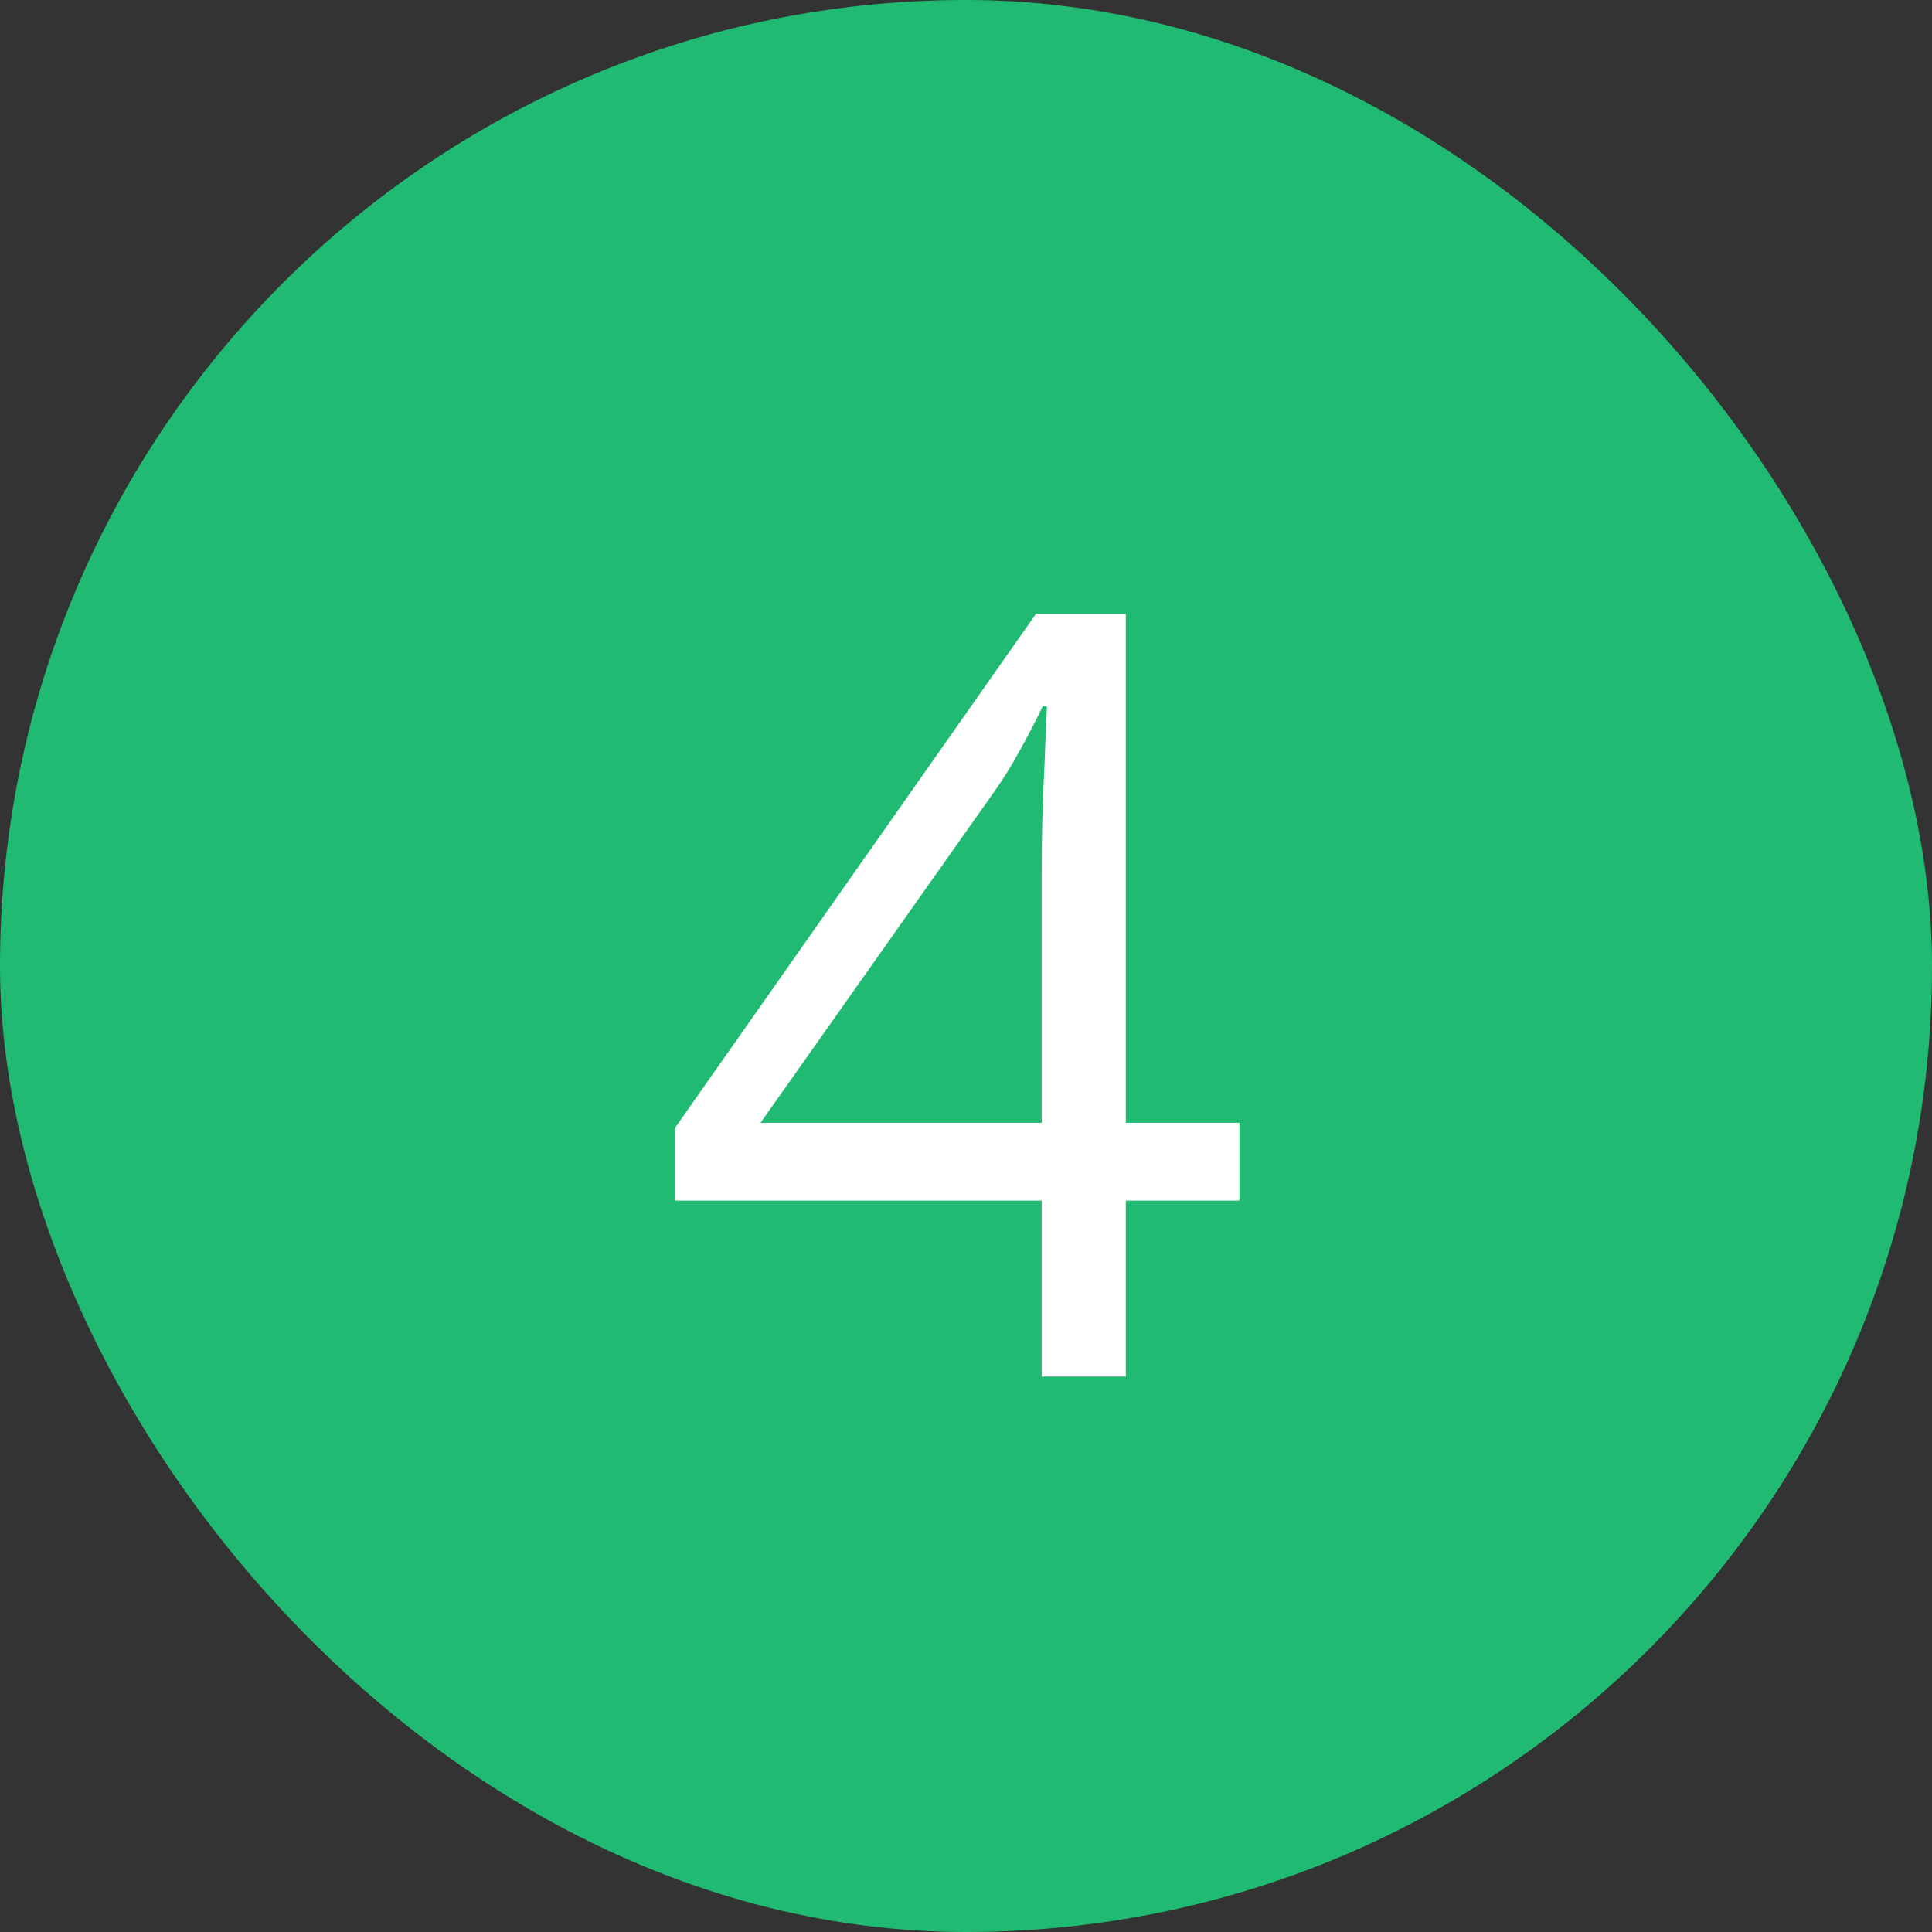
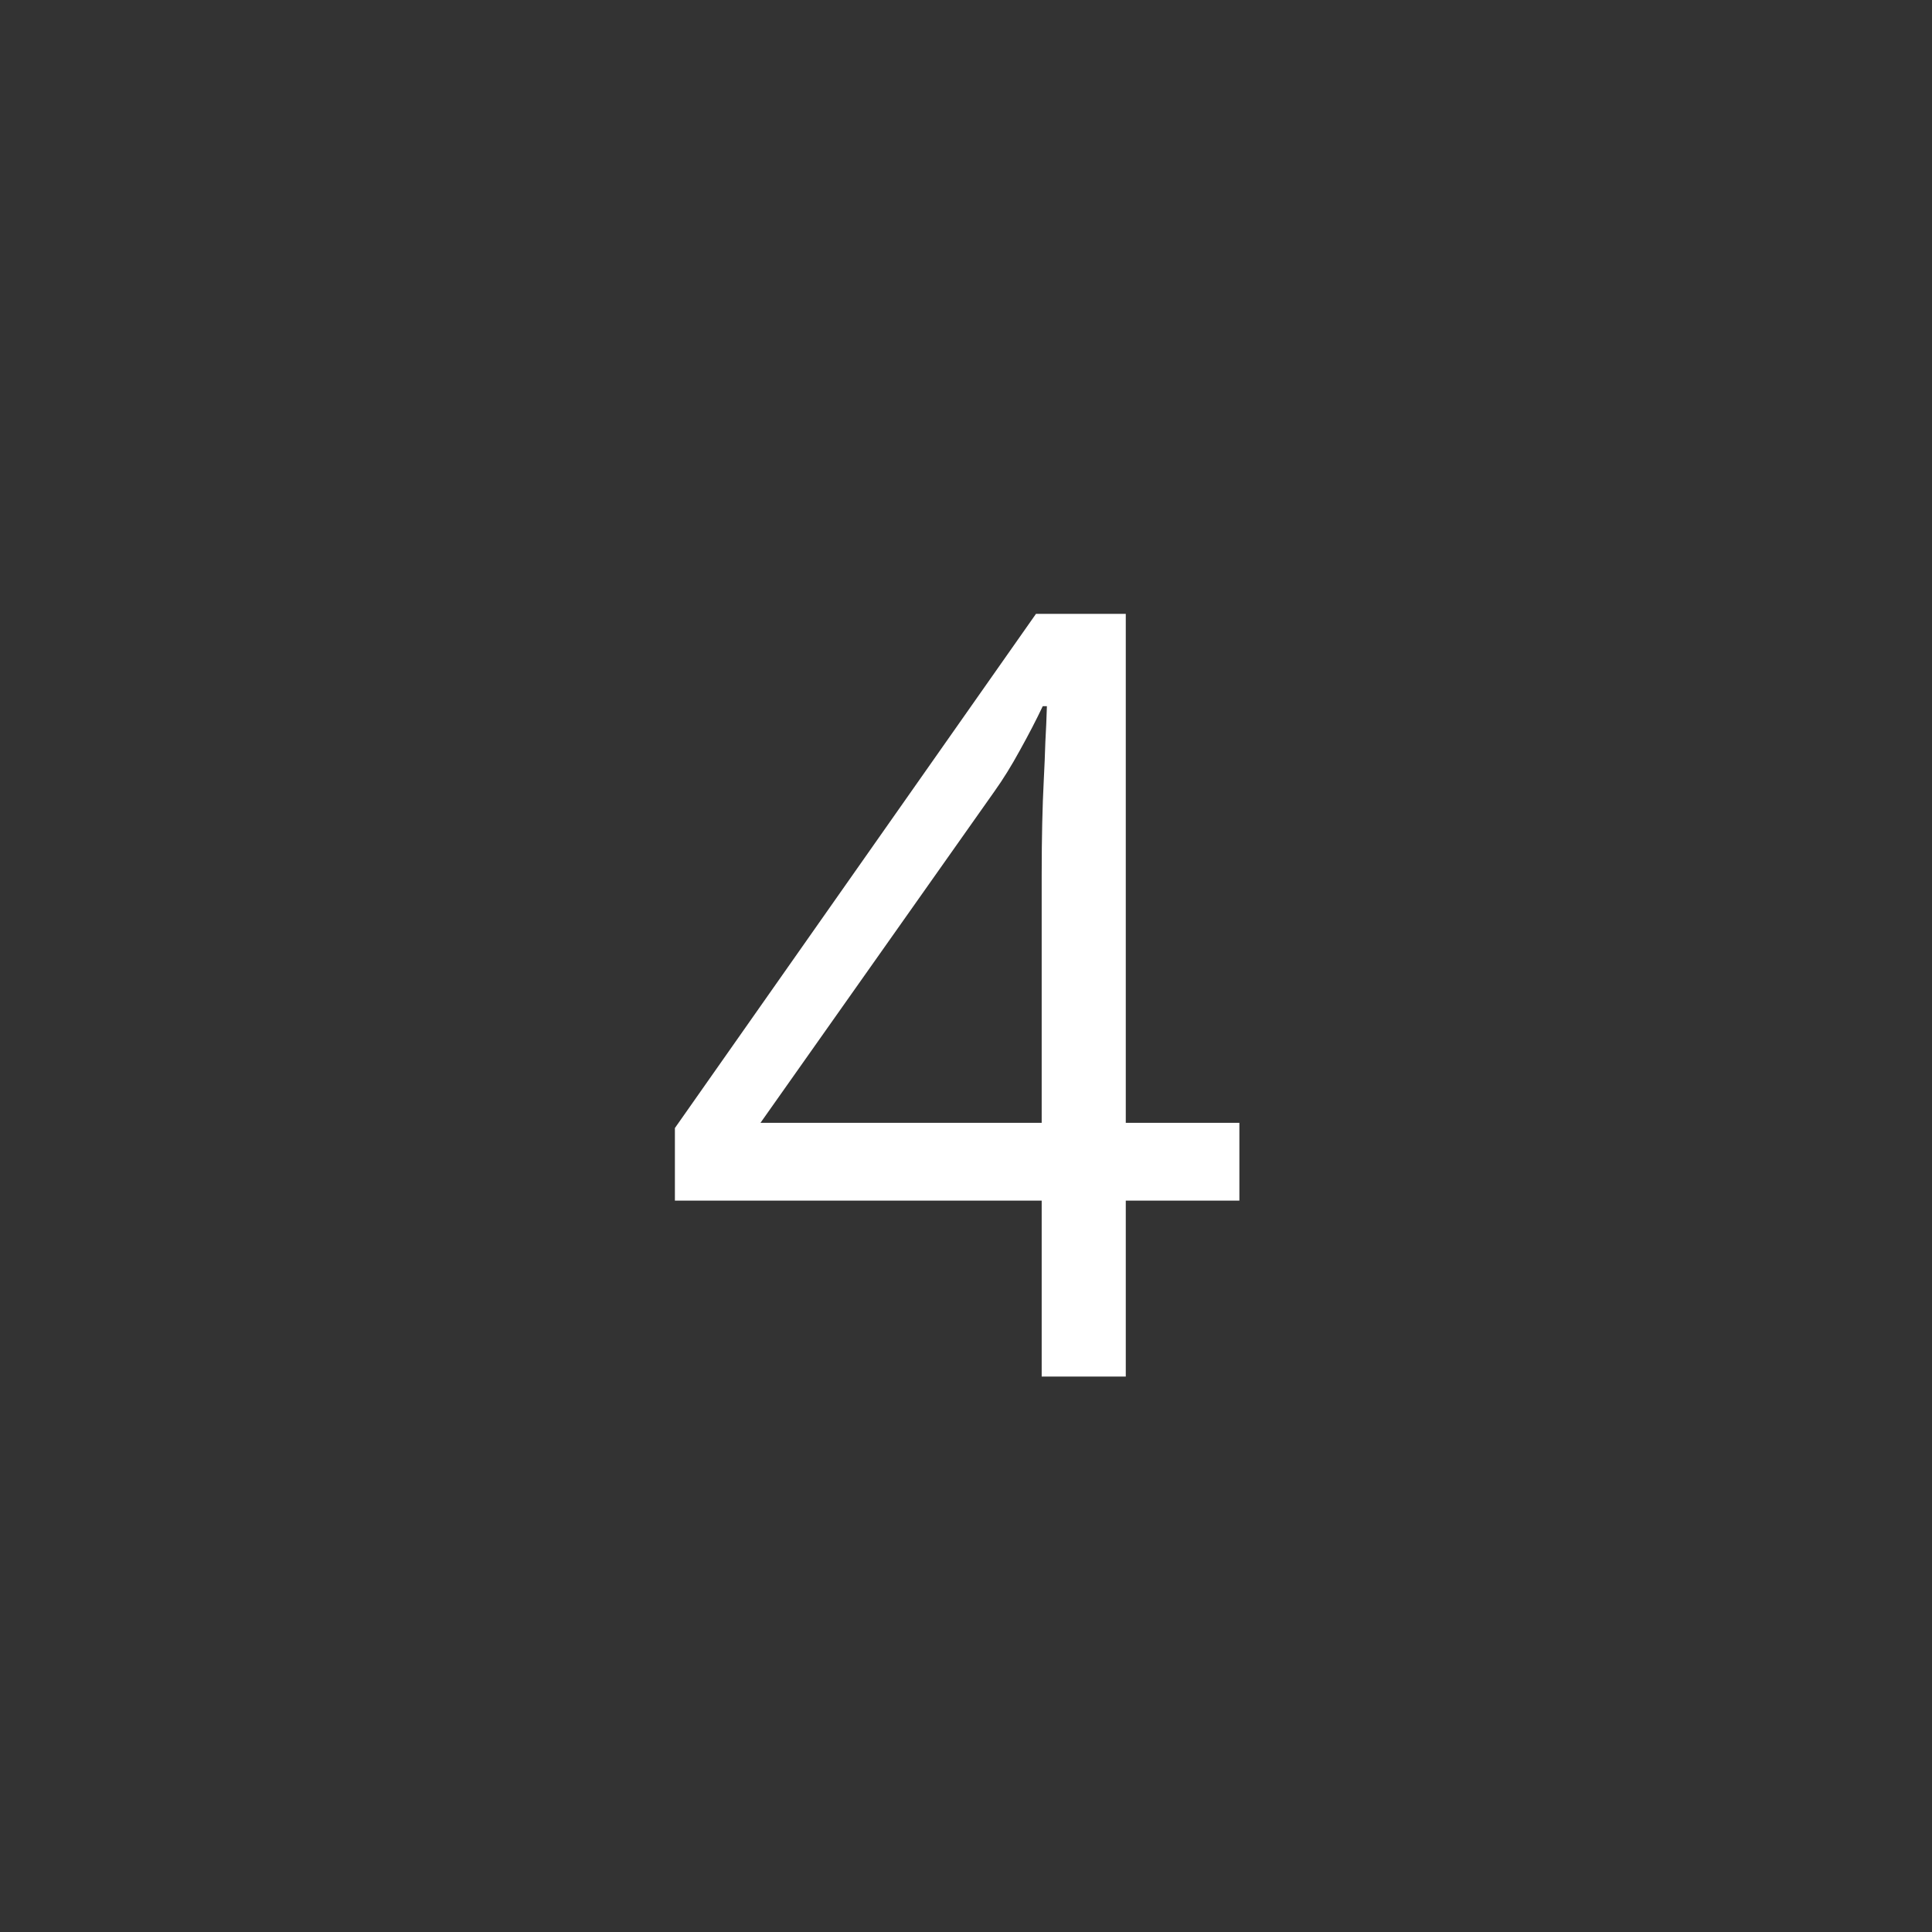
<svg xmlns="http://www.w3.org/2000/svg" width="40" height="40" viewBox="0 0 40 40" fill="none">
  <rect x="0" y="0" width="40" height="40" fill="#333333" stroke="none" />
-   <rect width="40" height="40" rx="20" fill="#21BA72" />
  <path d="M25.66 24.858H23.308V28.5H21.567V24.858H13.973V23.355L21.449 12.709H23.308V23.247H25.66V24.858ZM21.567 23.247V18.112C21.567 17.718 21.571 17.364 21.578 17.049C21.585 16.727 21.596 16.429 21.61 16.157C21.625 15.878 21.635 15.613 21.643 15.362C21.657 15.112 21.668 14.865 21.675 14.621H21.589C21.453 14.908 21.295 15.212 21.116 15.534C20.944 15.849 20.769 16.132 20.59 16.383L15.745 23.247H21.567Z" fill="white" />
</svg>